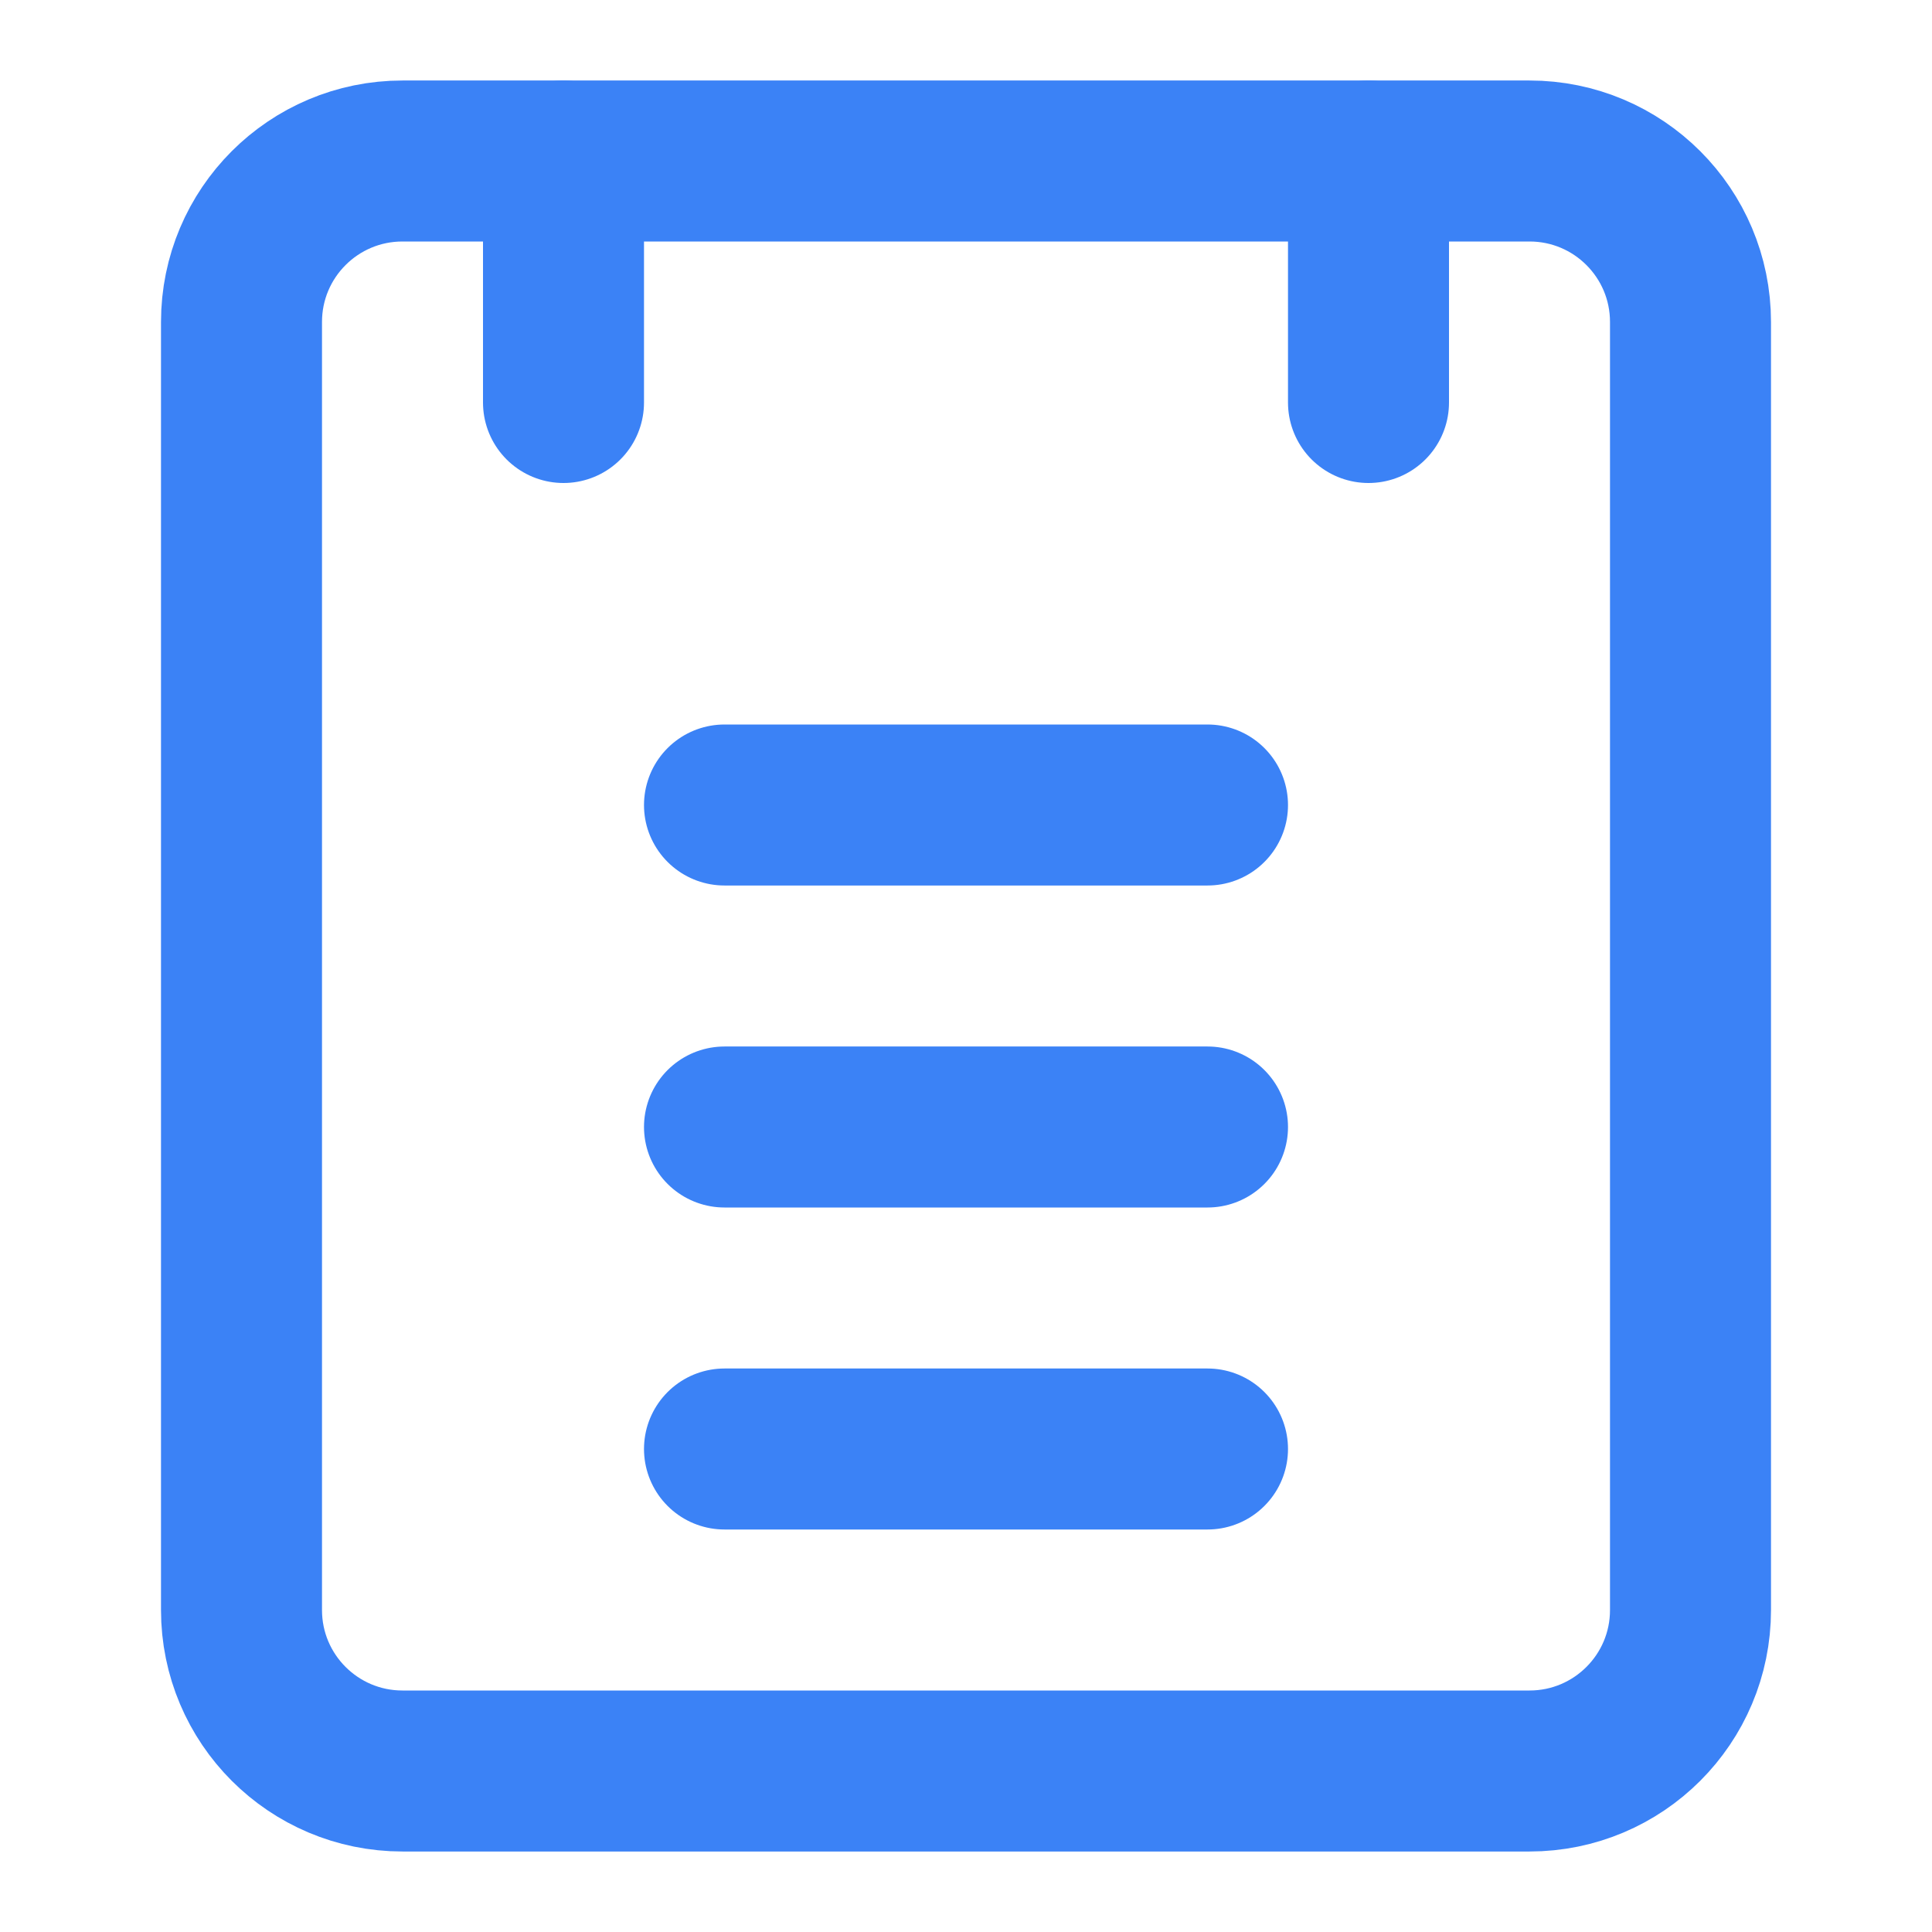
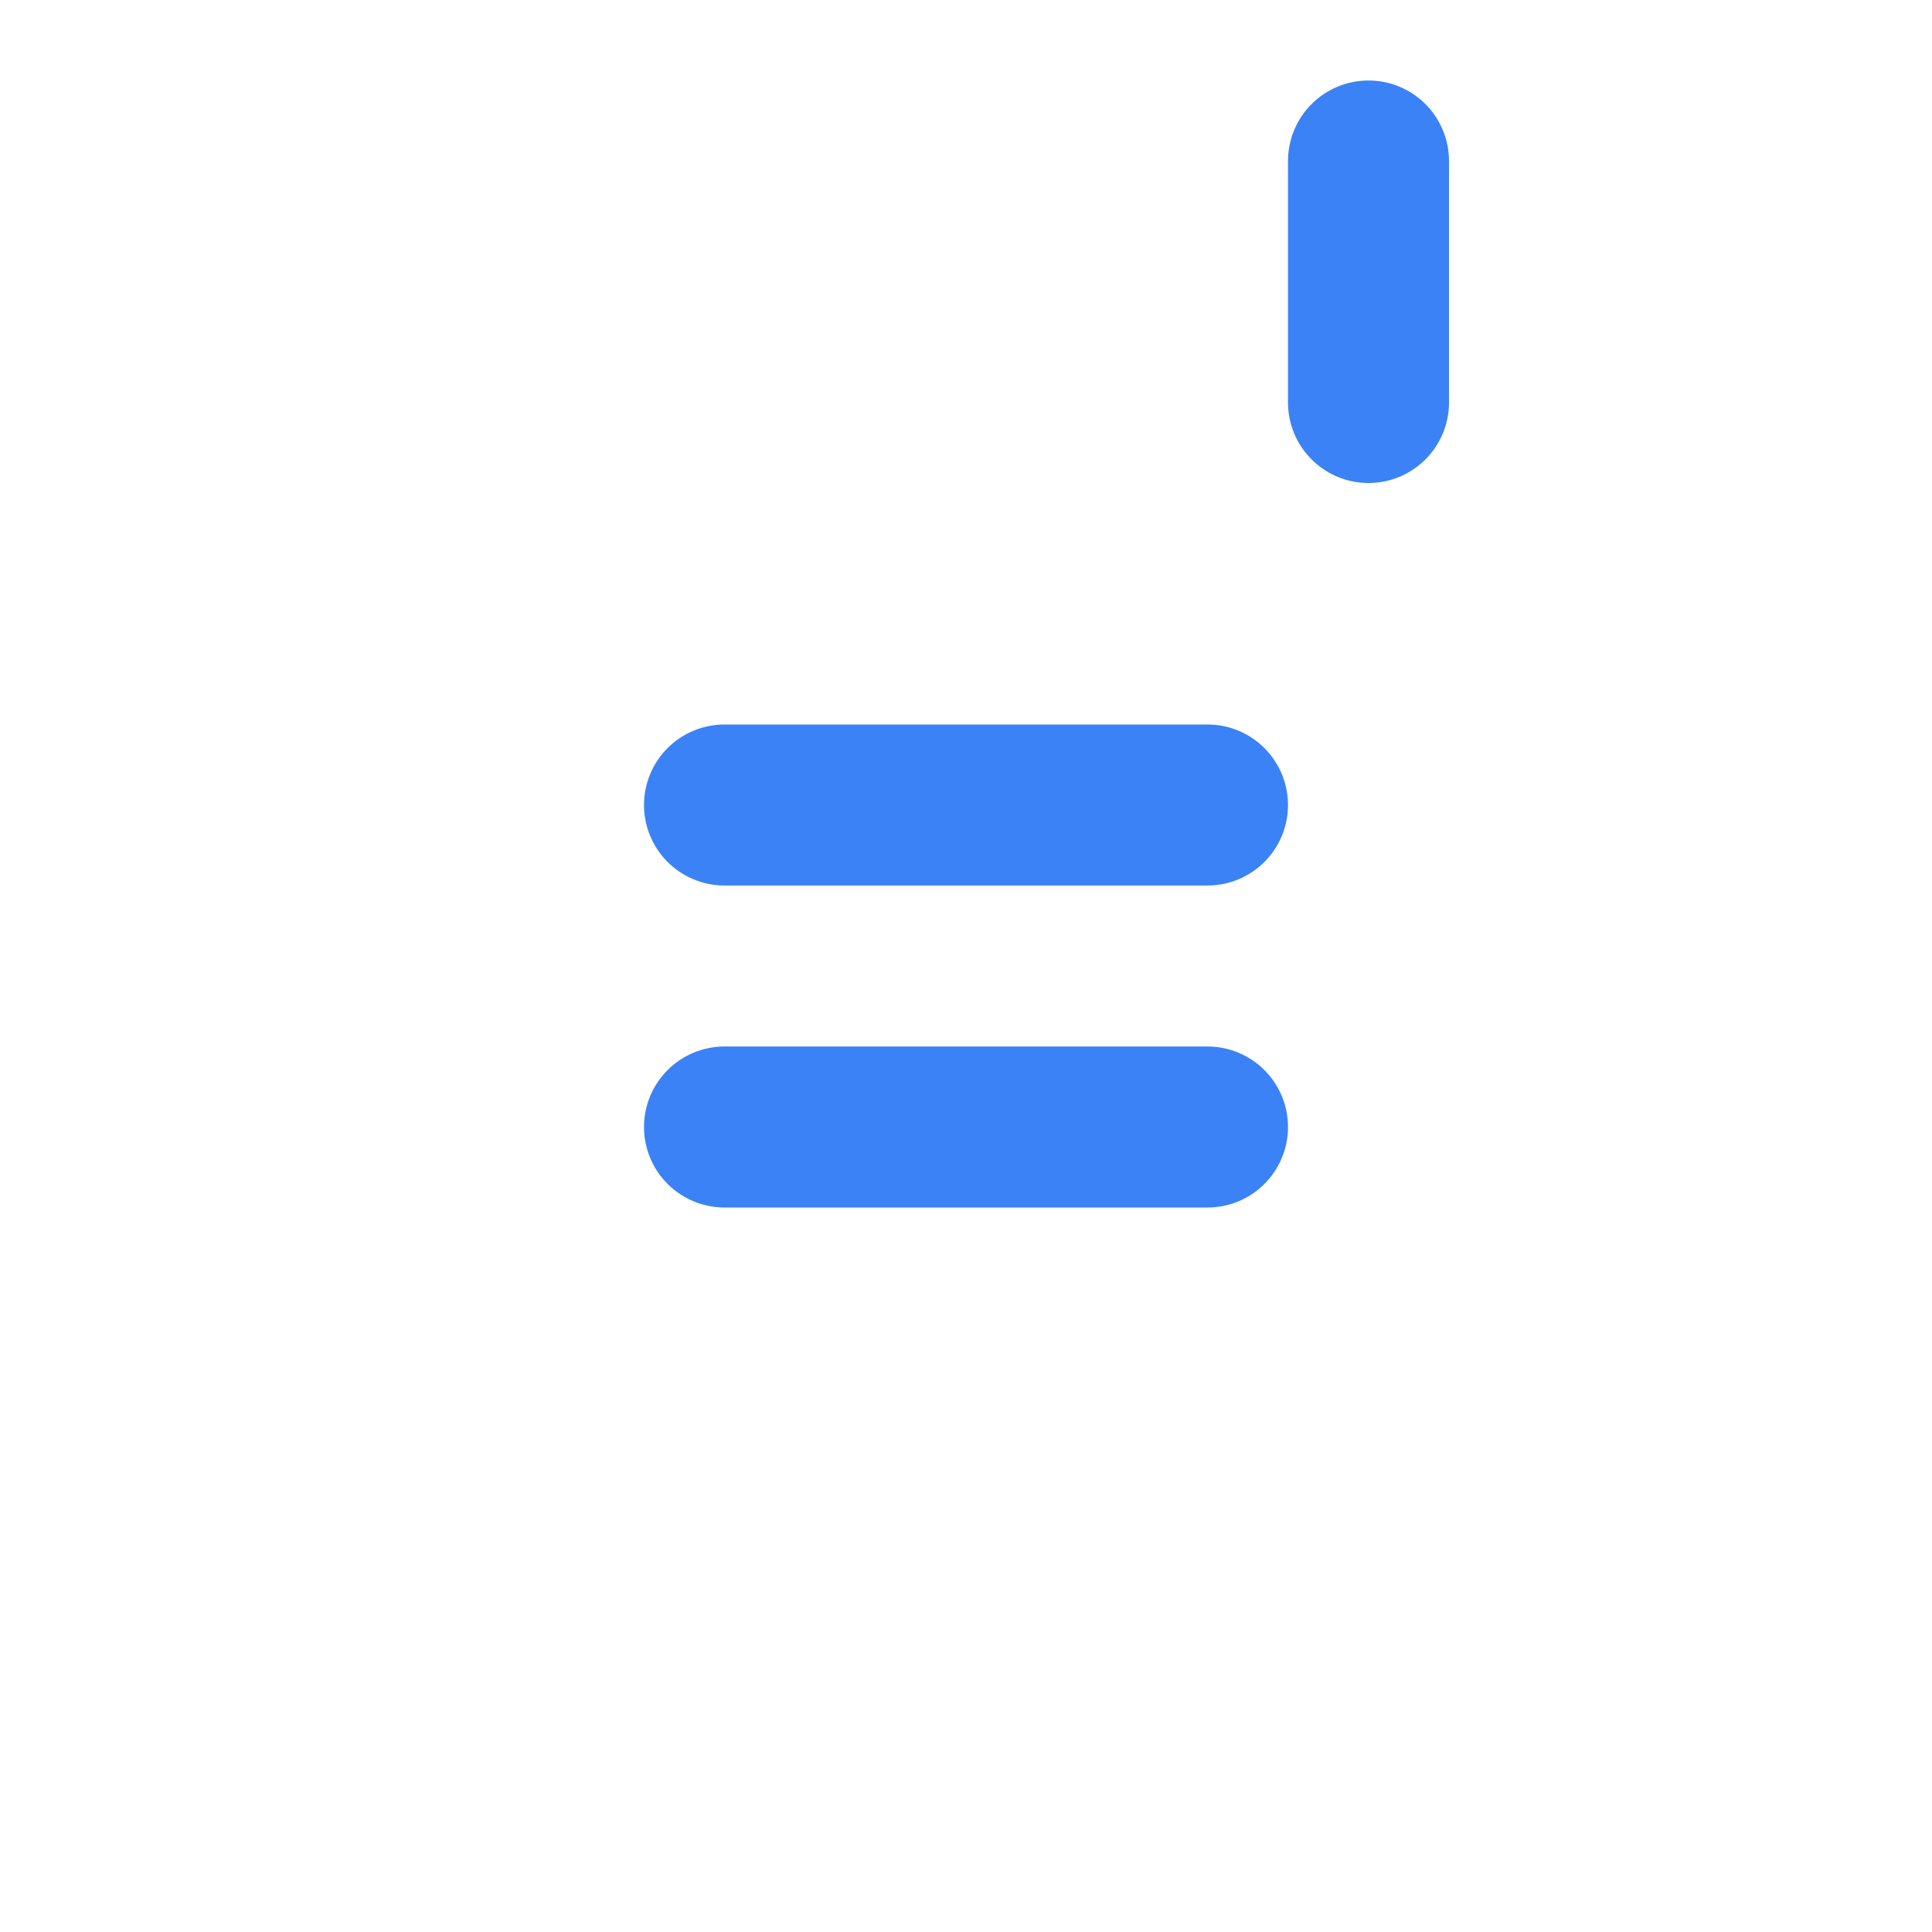
<svg xmlns="http://www.w3.org/2000/svg" width="24" height="24" viewBox="0 0 24 24" fill="none">
-   <path d="M19 22H5C3.895 22 3 21.105 3 20V4C3 2.895 3.895 2 5 2H19C20.105 2 21 2.895 21 4V20C21 21.105 20.105 22 19 22Z" stroke="#3B82F6" stroke-width="2" stroke-linecap="round" stroke-linejoin="round" />
-   <path d="M9 18H15" stroke="#3B82F6" stroke-width="2" stroke-linecap="round" stroke-linejoin="round" />
  <path d="M9 14H15" stroke="#3B82F6" stroke-width="2" stroke-linecap="round" stroke-linejoin="round" />
  <path d="M9 10H15" stroke="#3B82F6" stroke-width="2" stroke-linecap="round" stroke-linejoin="round" />
-   <path d="M7 2V5" stroke="#3B82F6" stroke-width="2" stroke-linecap="round" stroke-linejoin="round" />
  <path d="M17 2V5" stroke="#3B82F6" stroke-width="2" stroke-linecap="round" stroke-linejoin="round" />
</svg>